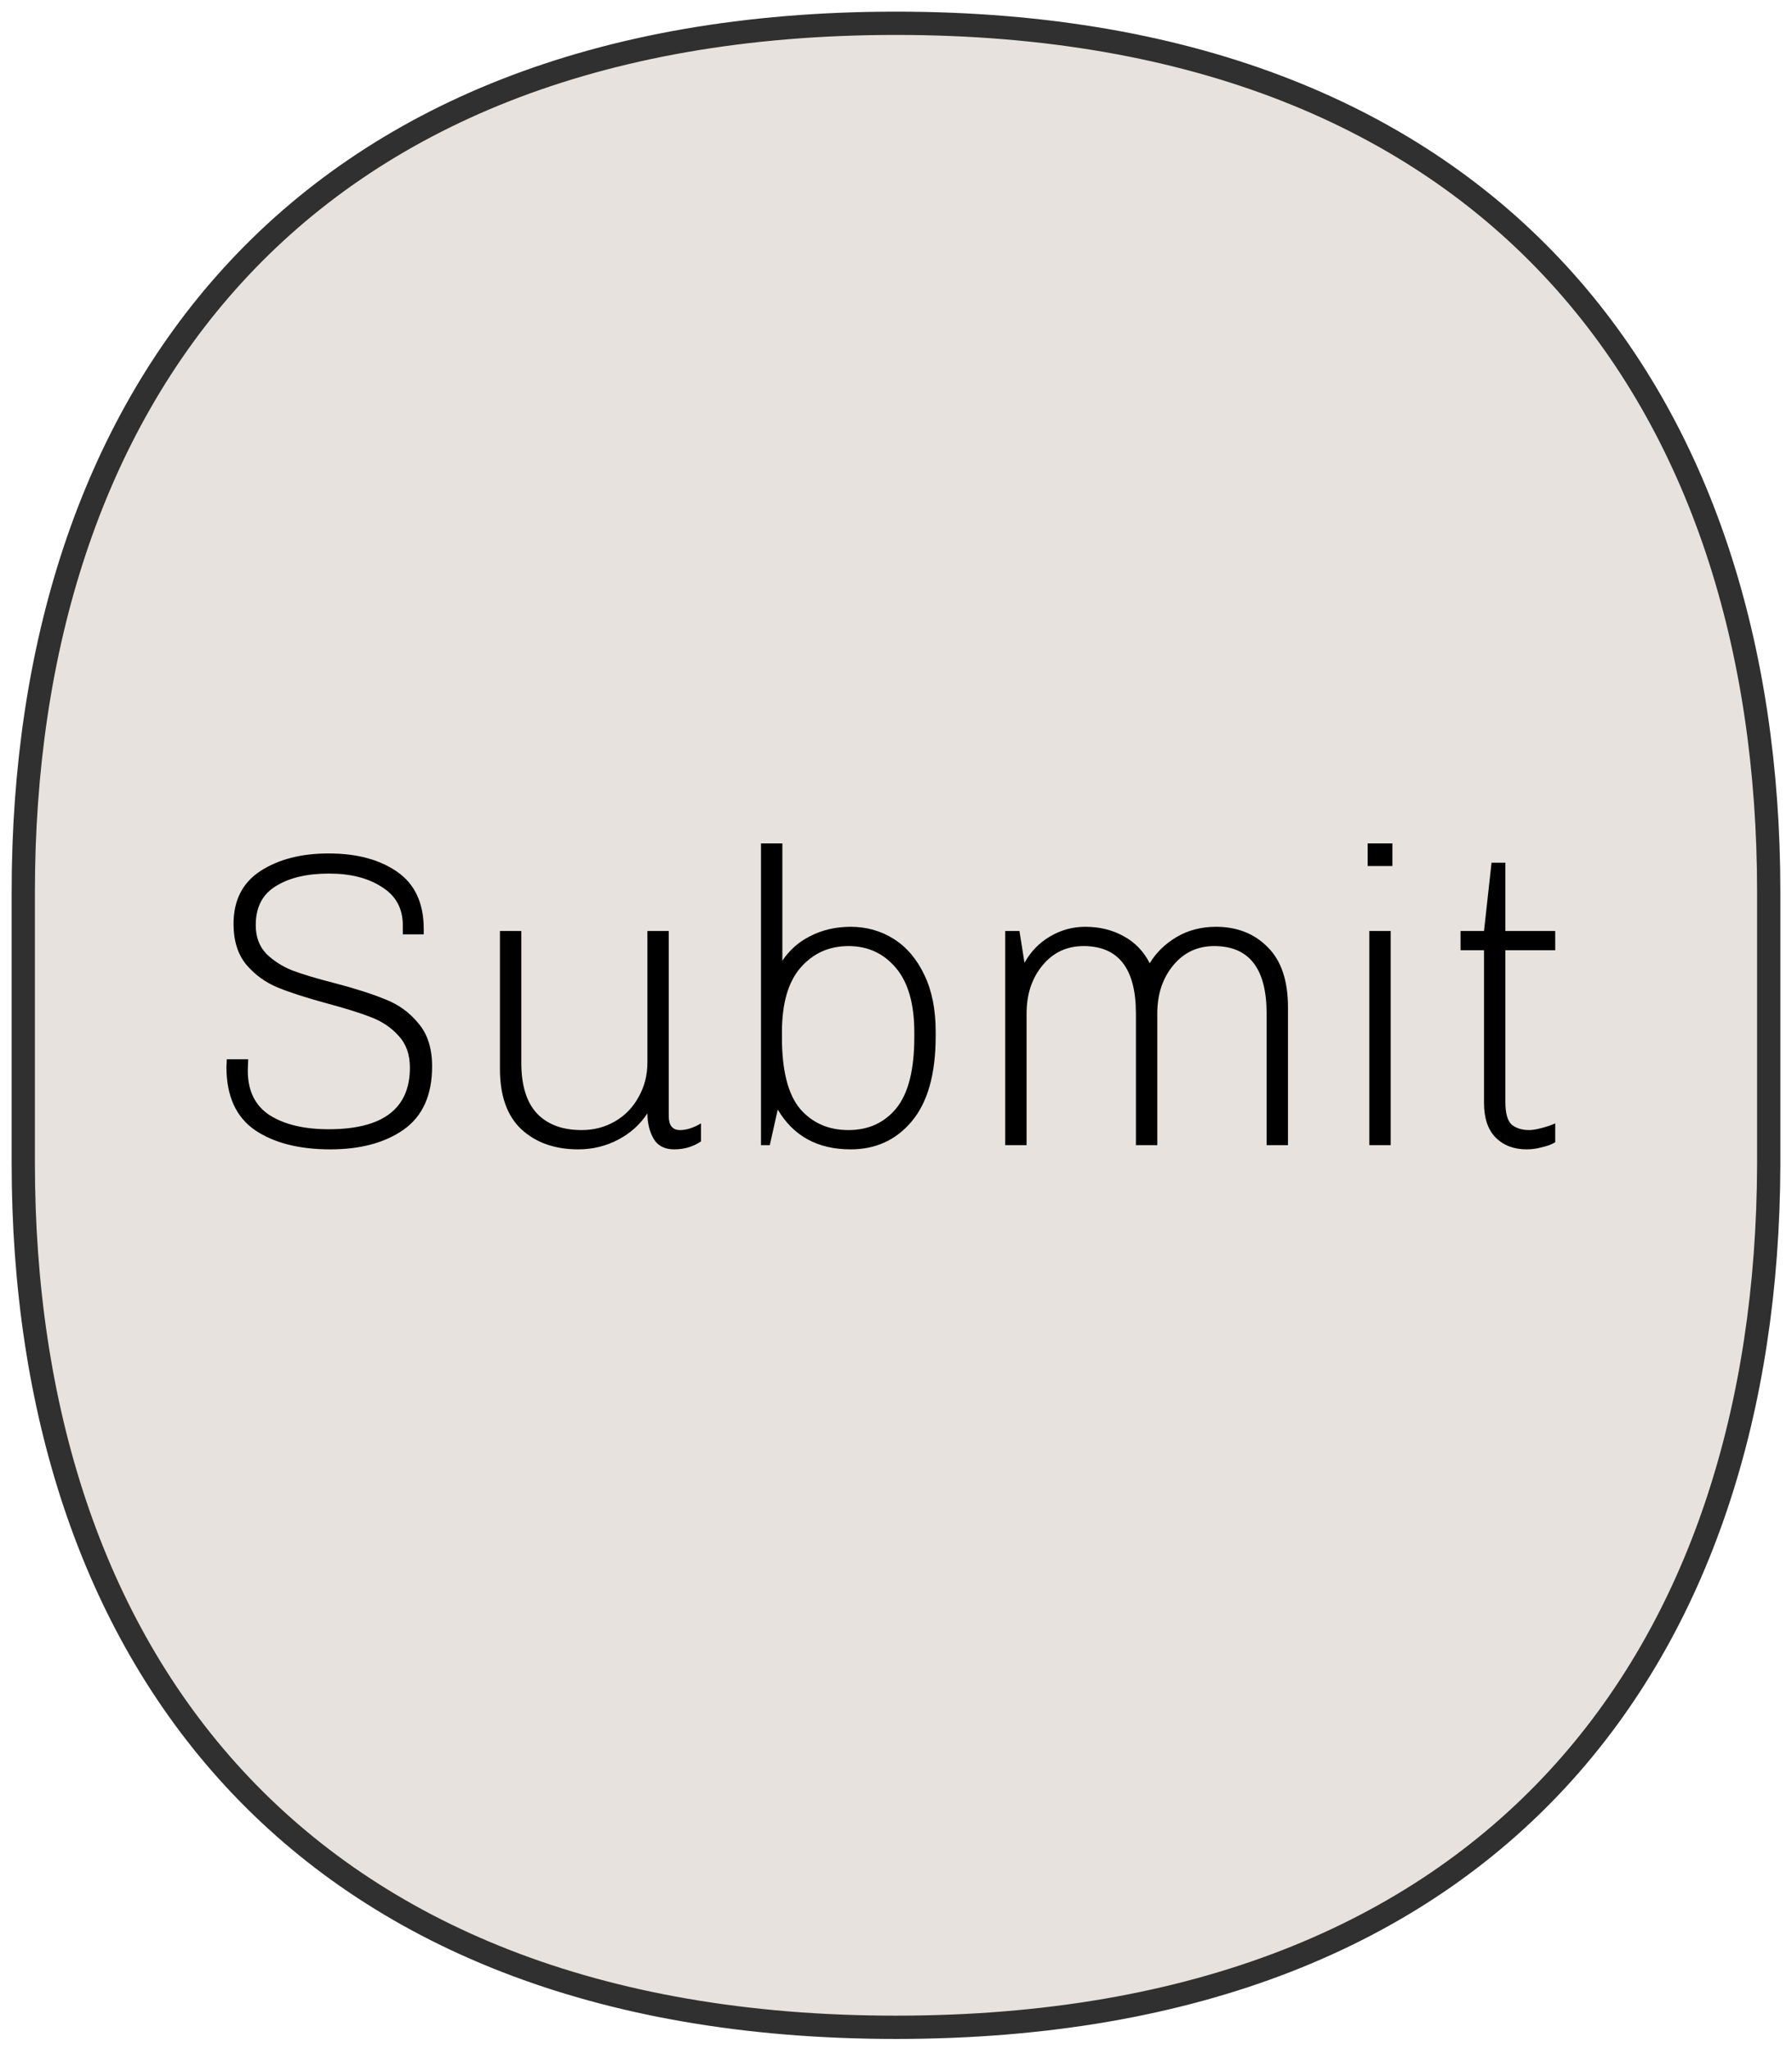
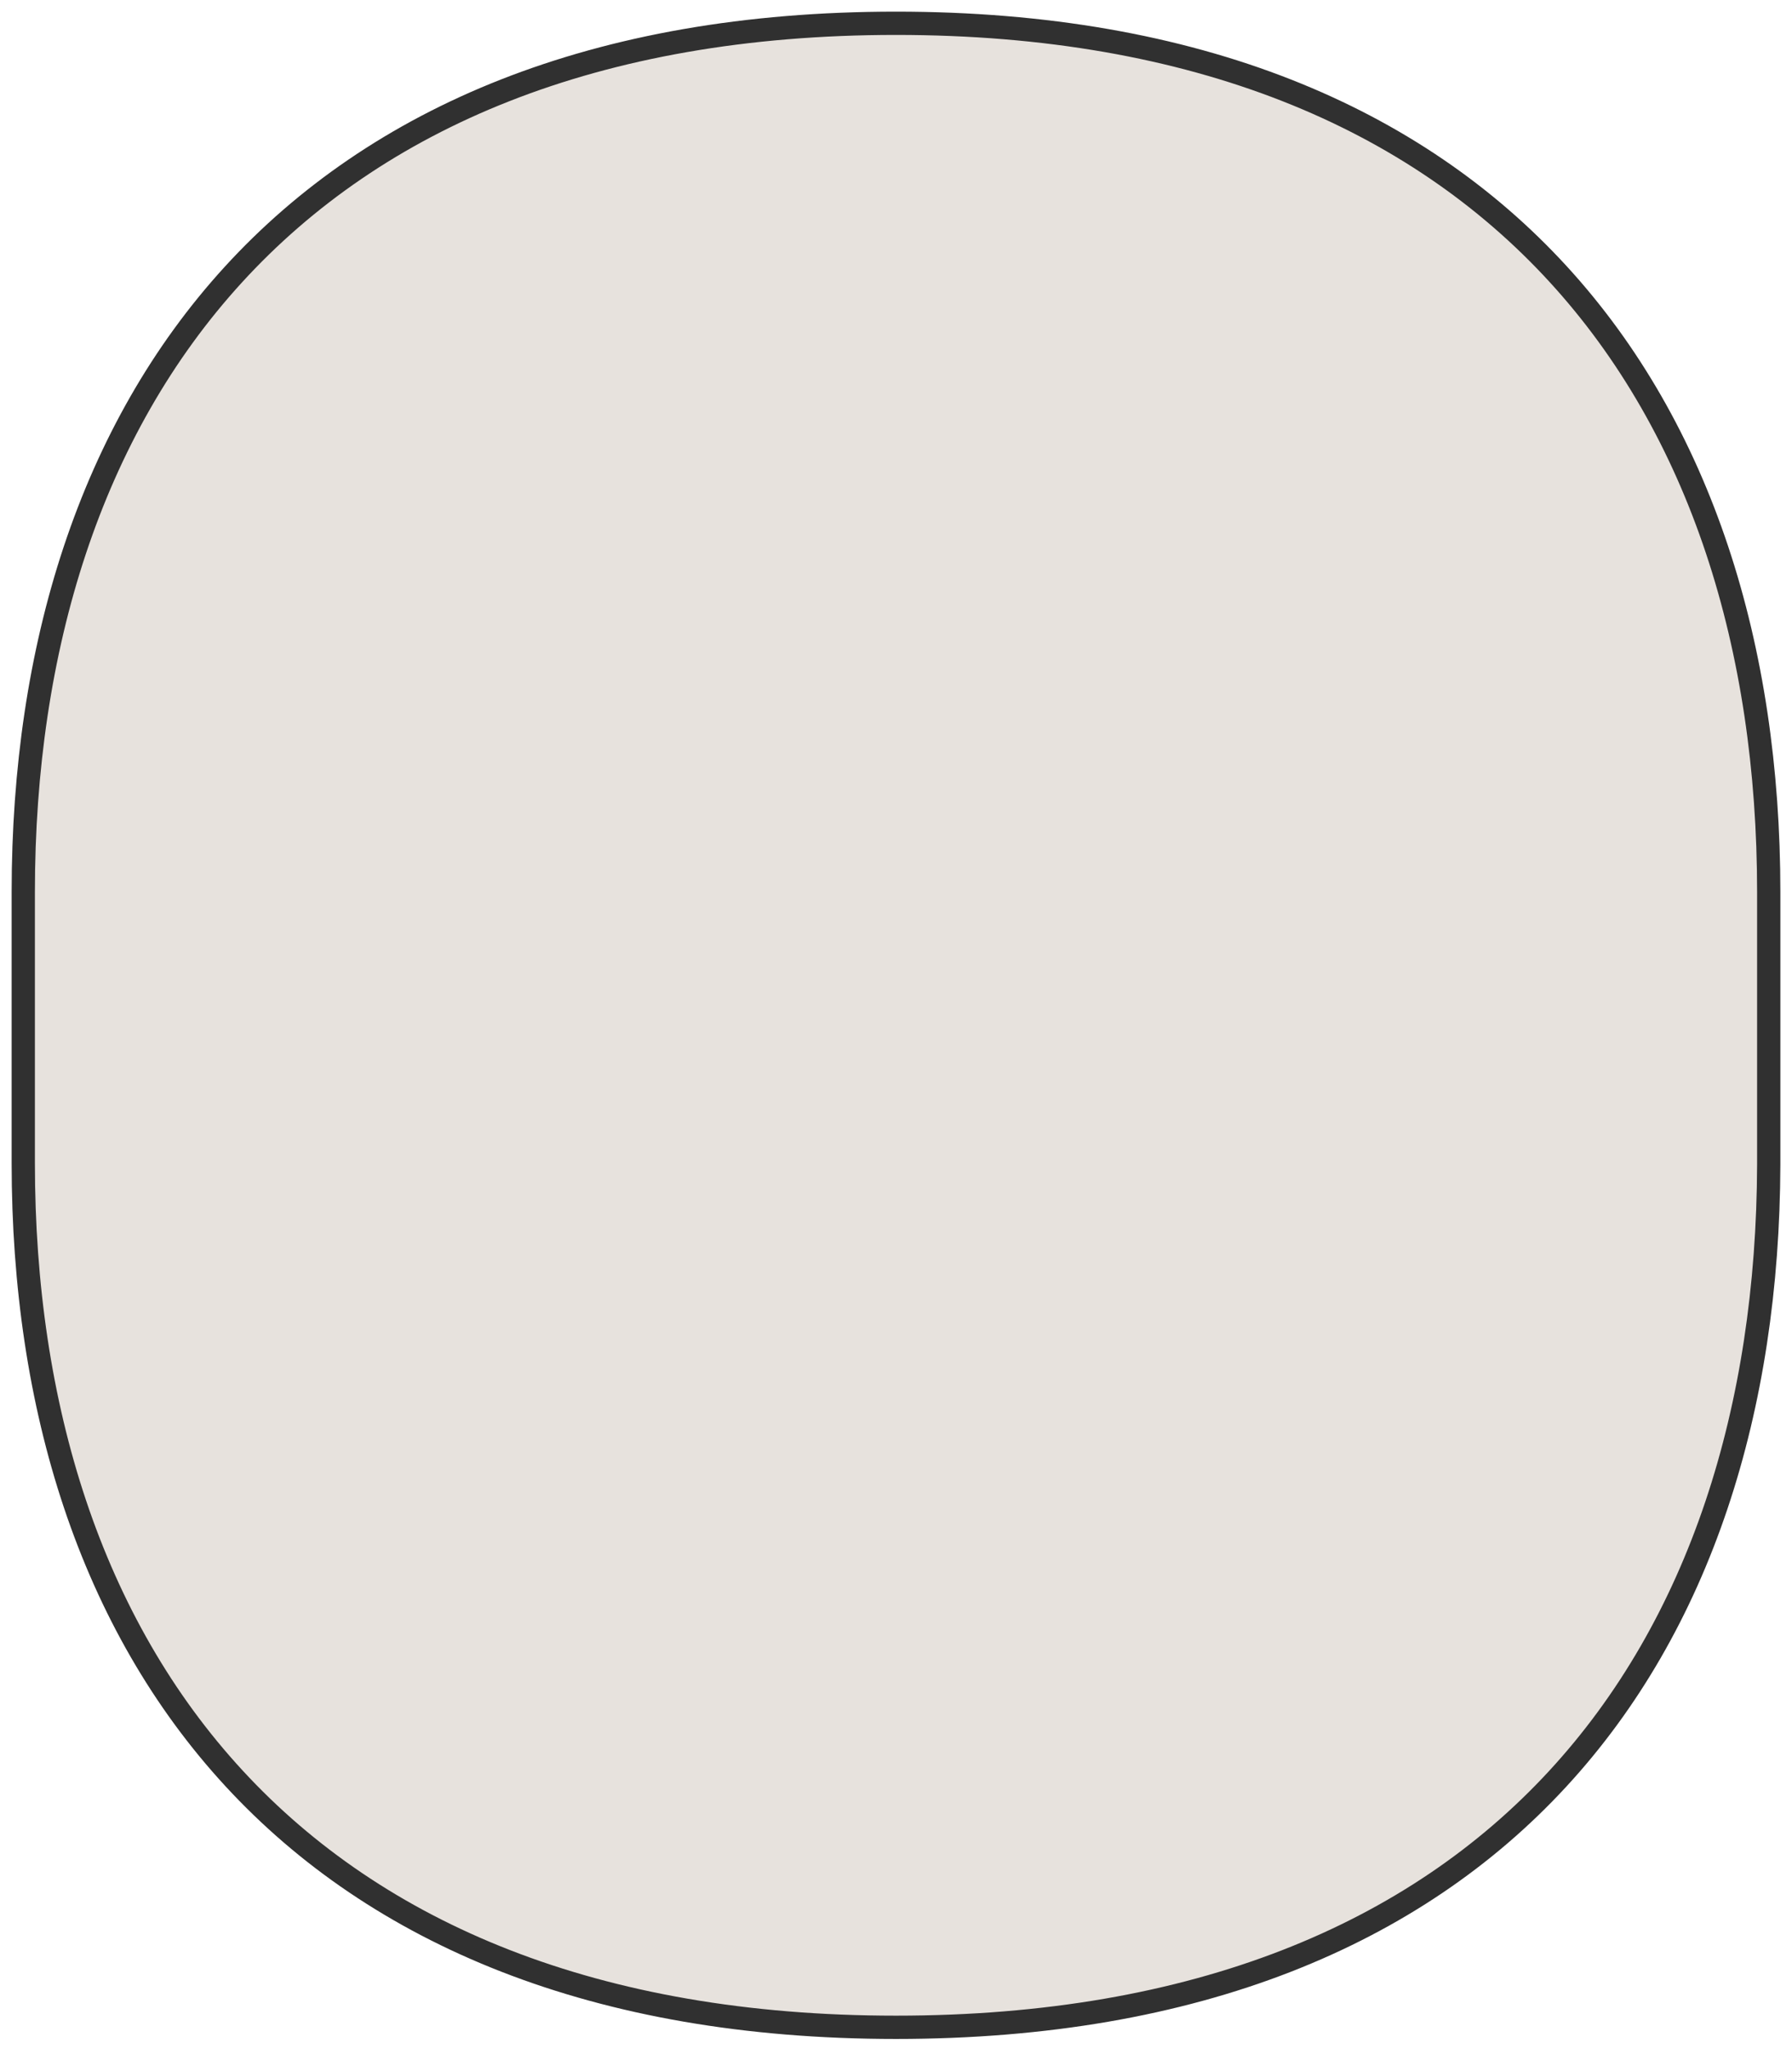
<svg xmlns="http://www.w3.org/2000/svg" width="77" height="88" viewBox="0 0 77 88" fill="none">
  <path d="M38.5 87.064C12.642 87.064 1 70.918 1 49.949V38.307C1 17.338 12.578 1 38.5 1C64.358 1 76 17.274 76 38.307V50.014C75.936 70.983 64.358 87.064 38.5 87.064Z" fill="#E7E2DD" stroke="#303030" stroke-miterlimit="10" />
-   <path d="M17.307 39.73C17.307 39.01 17.007 38.464 16.407 38.092C15.819 37.708 15.063 37.516 14.139 37.516C13.191 37.516 12.429 37.696 11.853 38.056C11.277 38.404 10.989 38.962 10.989 39.73C10.989 40.234 11.139 40.642 11.439 40.954C11.739 41.254 12.111 41.494 12.555 41.674C12.999 41.842 13.599 42.022 14.355 42.214C15.267 42.454 15.999 42.688 16.551 42.916C17.115 43.132 17.589 43.474 17.973 43.942C18.369 44.398 18.567 45.016 18.567 45.796C18.567 47.032 18.159 47.938 17.343 48.514C16.539 49.078 15.489 49.36 14.193 49.36C12.849 49.36 11.769 49.084 10.953 48.532C10.137 47.968 9.729 47.062 9.729 45.814L9.747 45.49H10.665L10.647 45.976C10.647 46.852 10.965 47.494 11.601 47.902C12.237 48.298 13.077 48.496 14.121 48.496C16.449 48.496 17.613 47.614 17.613 45.85C17.613 45.286 17.451 44.83 17.127 44.482C16.815 44.134 16.425 43.87 15.957 43.69C15.501 43.51 14.871 43.312 14.067 43.096C13.179 42.856 12.471 42.628 11.943 42.412C11.415 42.196 10.965 41.872 10.593 41.44C10.221 40.996 10.035 40.408 10.035 39.676C10.035 38.668 10.419 37.912 11.187 37.408C11.967 36.904 12.945 36.652 14.121 36.652C15.333 36.652 16.317 36.916 17.073 37.444C17.829 37.972 18.207 38.788 18.207 39.892V40.126H17.307V39.73ZM27.818 47.812C27.506 48.292 27.086 48.67 26.558 48.946C26.03 49.222 25.46 49.36 24.848 49.36C23.84 49.36 23.024 49.072 22.4 48.496C21.788 47.92 21.482 47.056 21.482 45.904V39.982H22.4V45.634C22.4 46.606 22.622 47.332 23.066 47.812C23.522 48.292 24.164 48.532 24.992 48.532C25.52 48.532 26 48.406 26.432 48.154C26.864 47.902 27.2 47.554 27.44 47.11C27.692 46.666 27.818 46.174 27.818 45.634V39.982H28.736V47.938C28.736 48.334 28.898 48.532 29.222 48.532C29.498 48.532 29.798 48.436 30.122 48.244V49.018C29.786 49.246 29.402 49.36 28.97 49.36C28.562 49.36 28.268 49.21 28.088 48.91C27.908 48.598 27.818 48.232 27.818 47.812ZM33.617 41.26C33.917 40.804 34.319 40.45 34.823 40.198C35.339 39.934 35.915 39.802 36.551 39.802C37.235 39.802 37.853 39.976 38.405 40.324C38.957 40.672 39.395 41.188 39.719 41.872C40.043 42.544 40.205 43.354 40.205 44.302V44.5C40.205 46.12 39.863 47.338 39.179 48.154C38.507 48.958 37.631 49.36 36.551 49.36C35.135 49.36 34.091 48.79 33.419 47.65L33.077 49.18H32.699V36.22H33.617V41.26ZM33.599 44.554C33.599 45.97 33.857 46.99 34.373 47.614C34.901 48.226 35.597 48.532 36.461 48.532C37.313 48.532 37.997 48.22 38.513 47.596C39.029 46.96 39.287 45.94 39.287 44.536V44.338C39.287 43.114 39.023 42.19 38.495 41.566C37.967 40.942 37.289 40.63 36.461 40.63C35.621 40.63 34.931 40.942 34.391 41.566C33.863 42.178 33.599 43.102 33.599 44.338V44.554ZM52.247 39.802C53.159 39.802 53.903 40.096 54.479 40.684C55.055 41.26 55.343 42.118 55.343 43.258V49.18H54.425V43.528C54.425 41.596 53.675 40.63 52.175 40.63C51.455 40.63 50.867 40.906 50.411 41.458C49.955 42.01 49.727 42.7 49.727 43.528V49.18H48.809V43.528C48.809 41.596 48.059 40.63 46.559 40.63C45.839 40.63 45.251 40.906 44.795 41.458C44.339 42.01 44.111 42.7 44.111 43.528V49.18H43.193V39.982H43.805L44.021 41.35C44.285 40.87 44.651 40.492 45.119 40.216C45.587 39.94 46.091 39.802 46.631 39.802C47.243 39.802 47.789 39.934 48.269 40.198C48.761 40.462 49.139 40.852 49.403 41.368C49.667 40.924 50.045 40.552 50.537 40.252C51.041 39.952 51.611 39.802 52.247 39.802ZM58.767 36.22H59.829V37.192H58.767V36.22ZM58.839 49.18V39.982H59.757V49.18H58.839ZM66.826 49.054C66.67 49.15 66.478 49.222 66.25 49.27C66.034 49.33 65.818 49.36 65.602 49.36C65.05 49.36 64.606 49.192 64.27 48.856C63.934 48.52 63.766 48.022 63.766 47.362V40.81H62.758V39.982H63.766L64.09 37.048H64.684V39.982H66.826V40.81H64.684V47.326C64.684 47.806 64.774 48.13 64.954 48.298C65.146 48.454 65.398 48.532 65.71 48.532C65.842 48.532 66.022 48.502 66.25 48.442C66.478 48.382 66.67 48.316 66.826 48.244V49.054Z" fill="black" />
</svg>